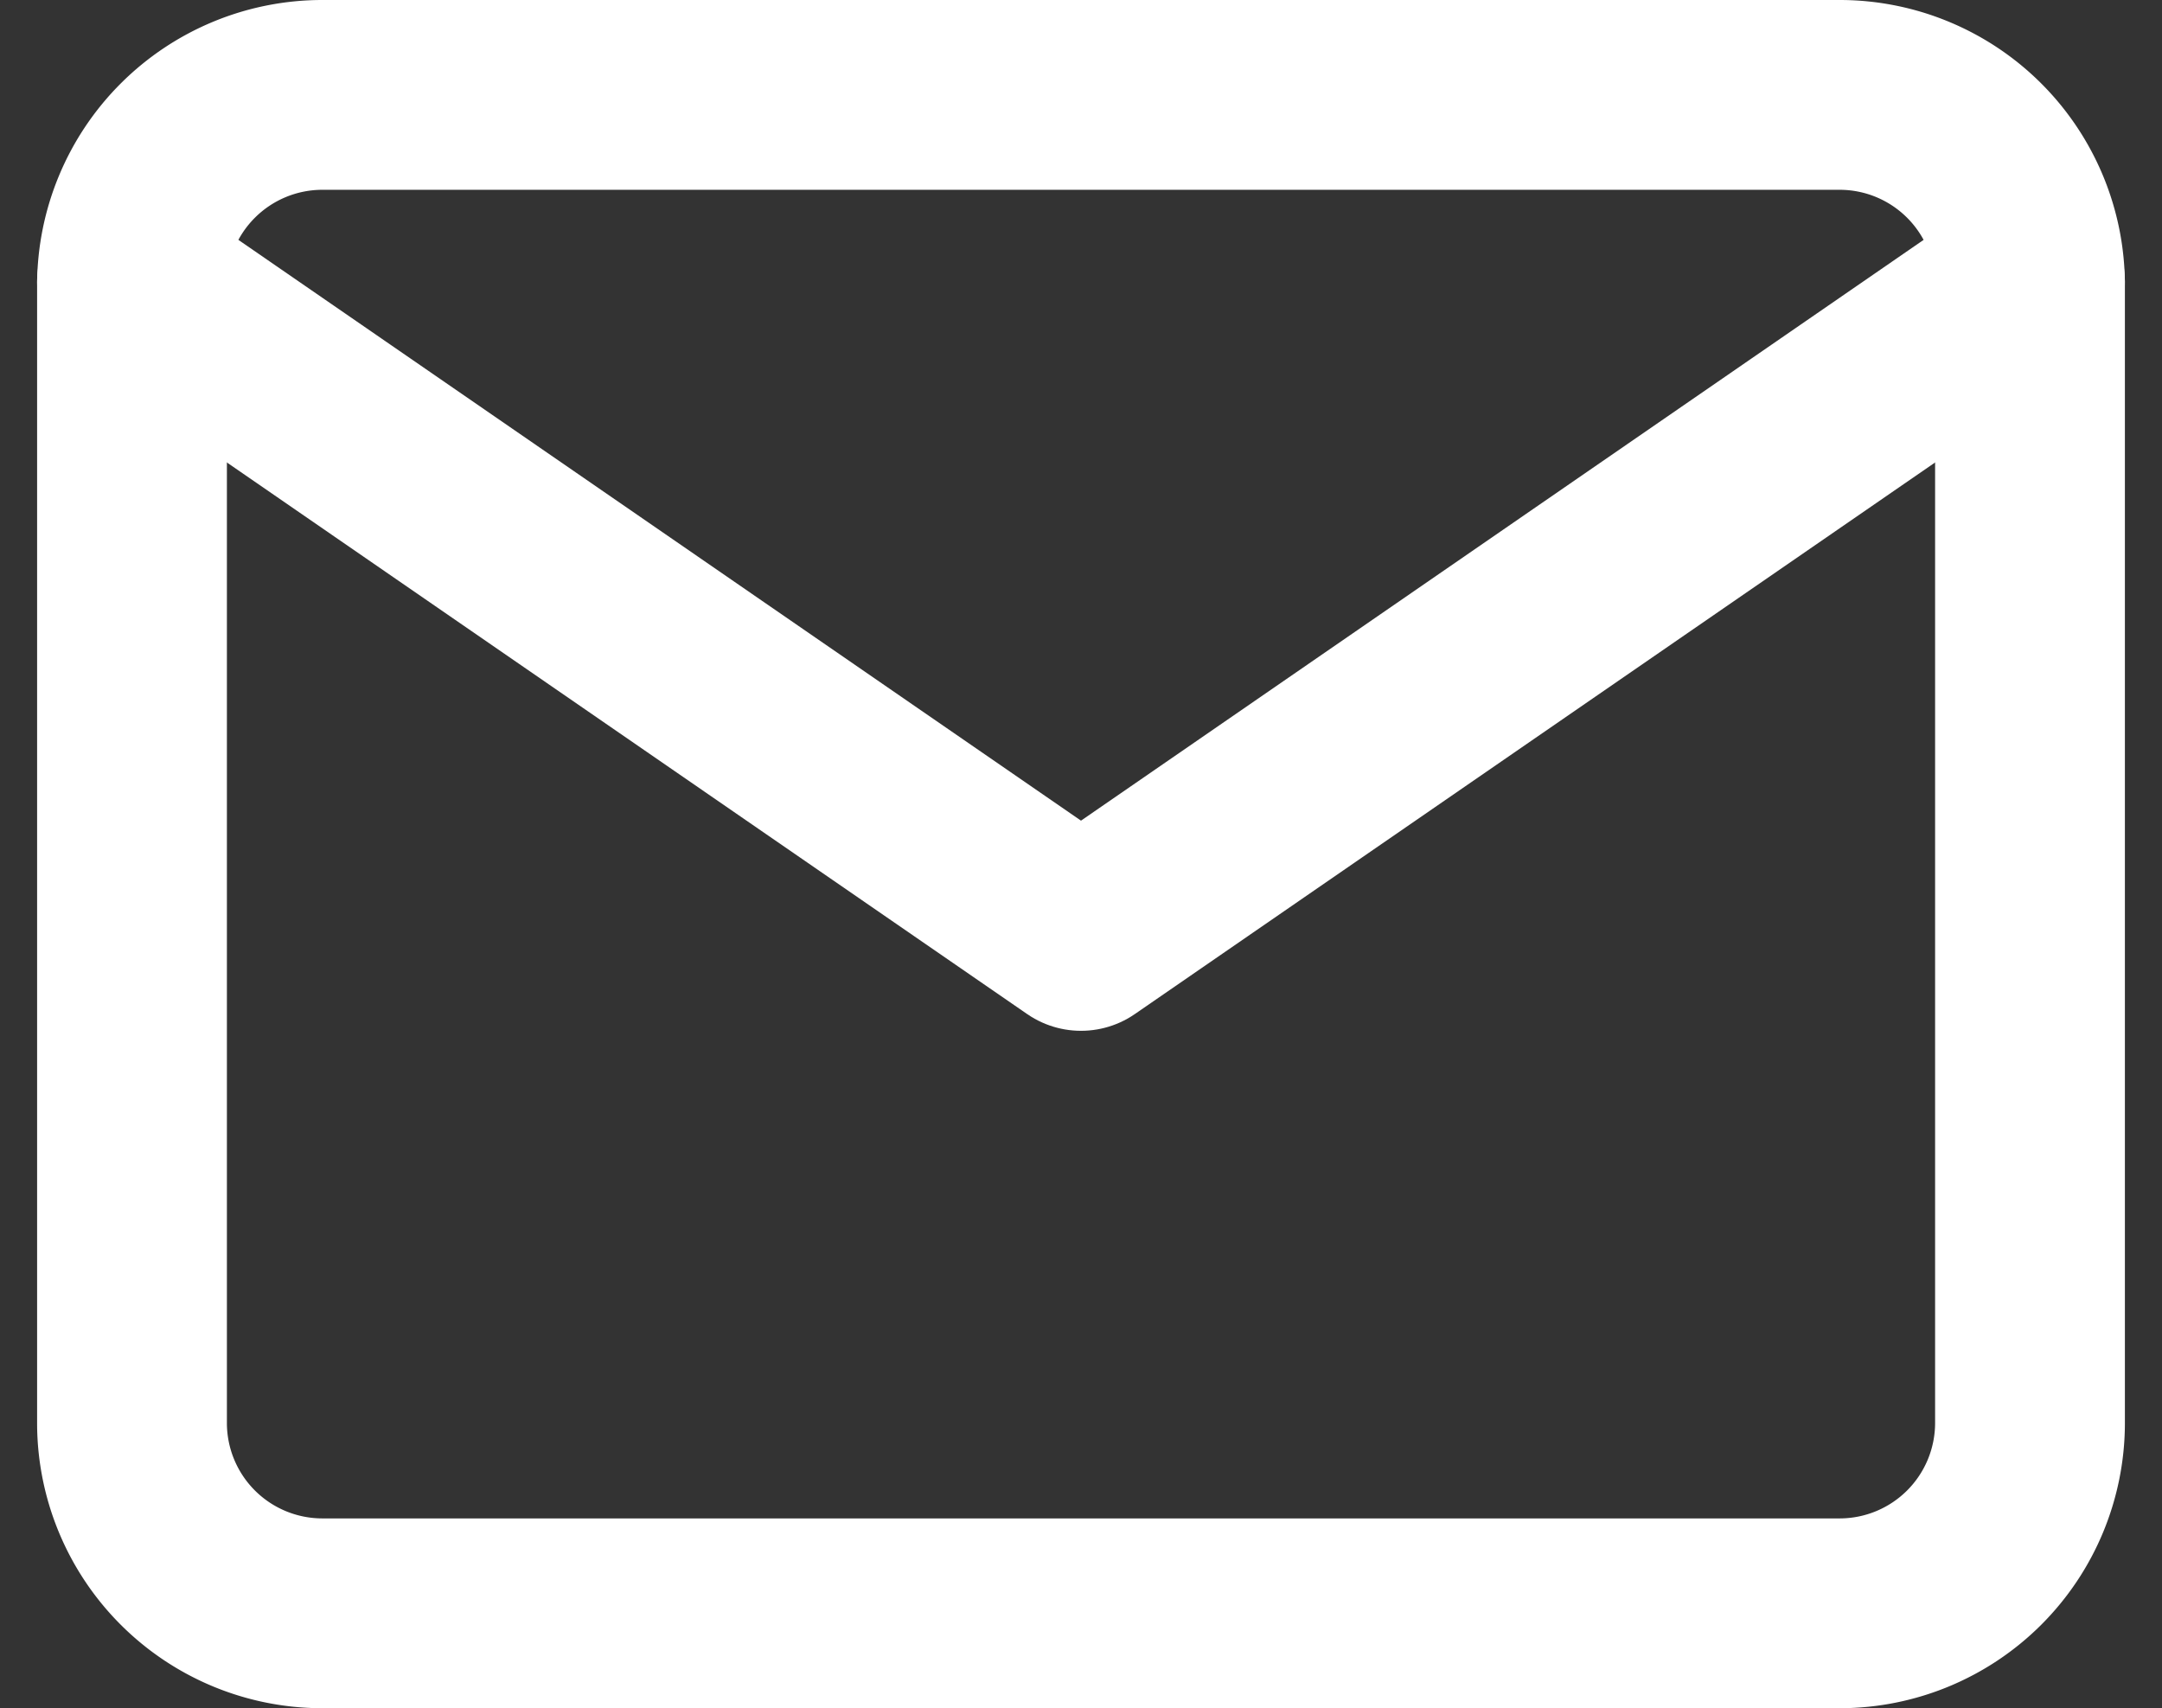
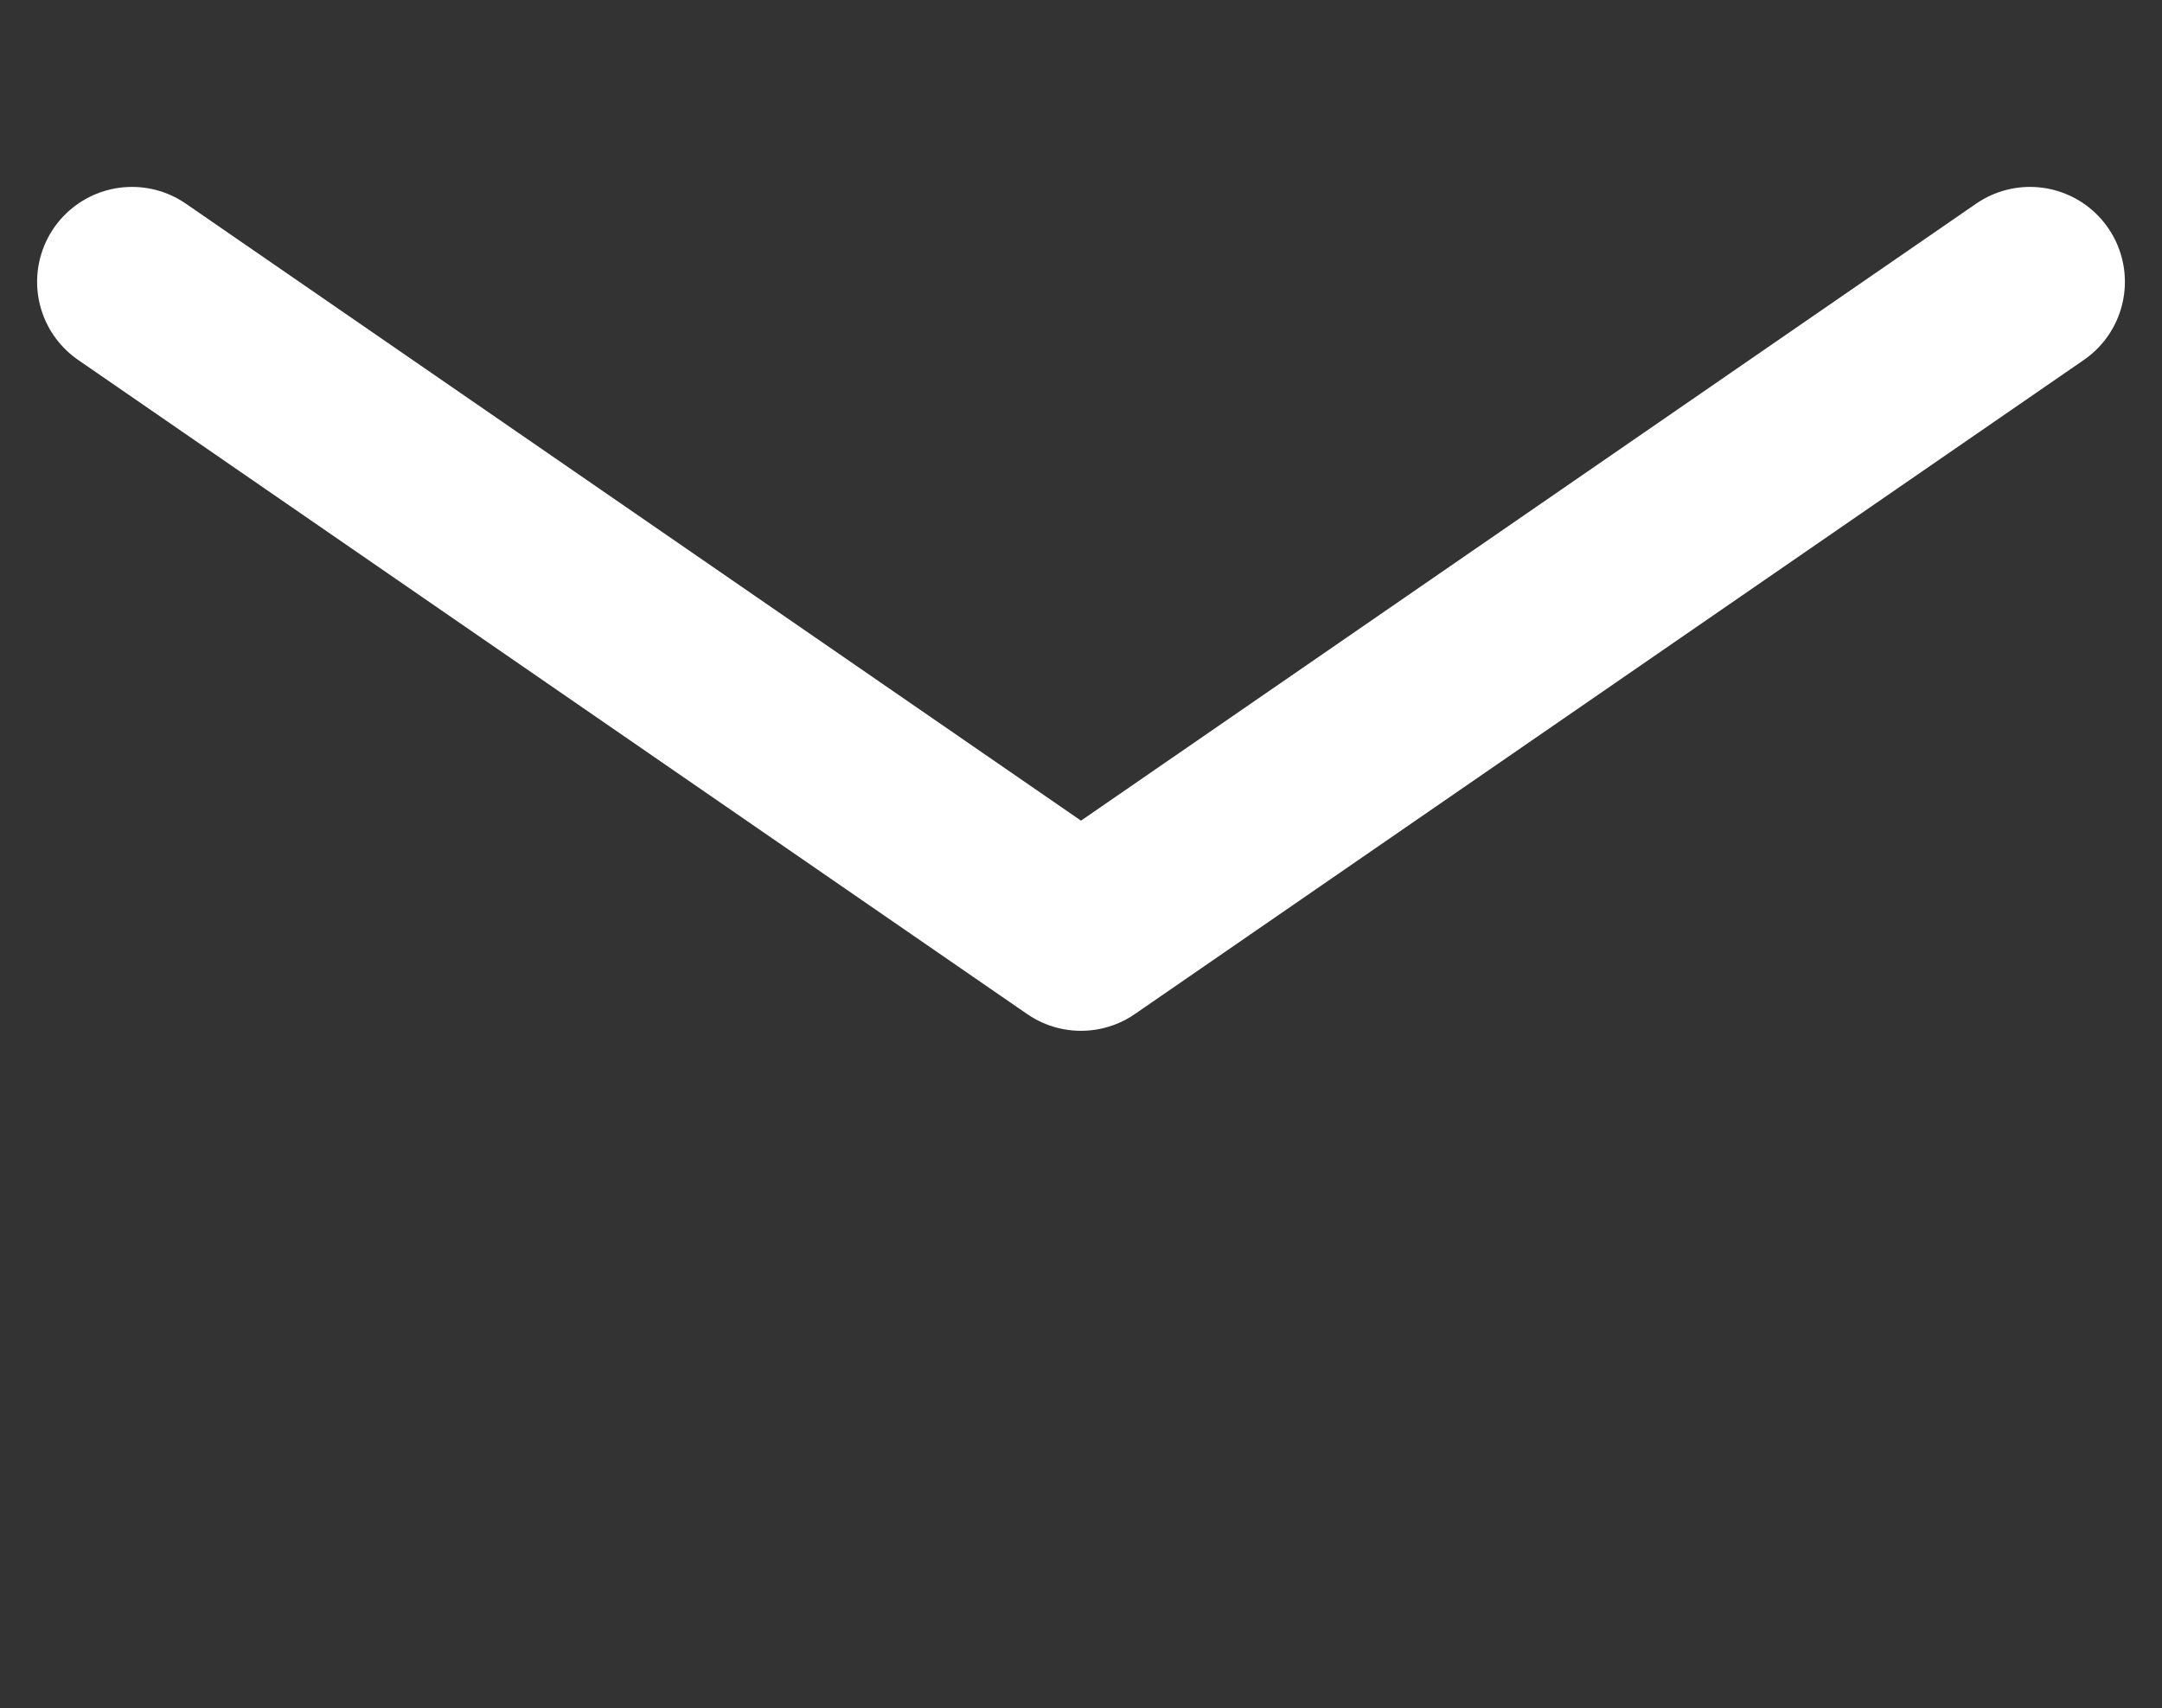
<svg xmlns="http://www.w3.org/2000/svg" width="45.564" height="36" viewBox="0 0 45.564 36">
  <rect x="0" y="0" width="45.564" height="36" fill="#333333" stroke="none" />
  <defs>
    <style>.a{fill:none;stroke:#fff;stroke-linecap:round;stroke-linejoin:round;stroke-width:4px;}</style>
  </defs>
  <g transform="translate(-0.218 -4)">
-     <path class="a" d="M7,6H39a4.012,4.012,0,0,1,4,4V34a4.012,4.012,0,0,1-4,4H7a4.012,4.012,0,0,1-4-4V10A4.012,4.012,0,0,1,7,6Z" transform="translate(0 0)" />
    <path class="a" d="M43,9,23,22.785,3,9" transform="translate(0 0.939)" />
  </g>
</svg>